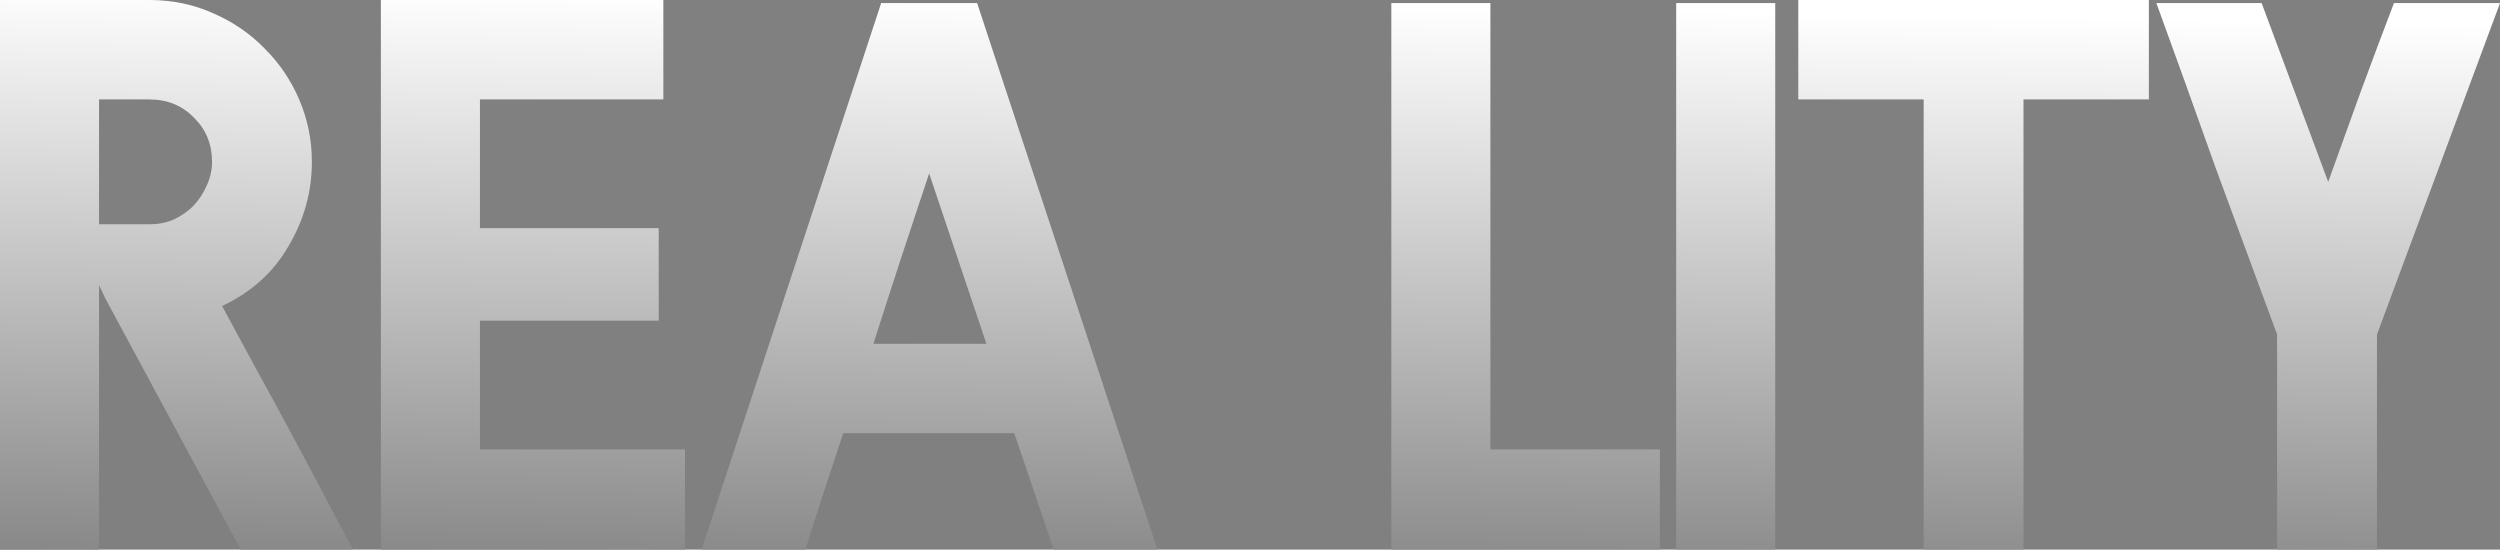
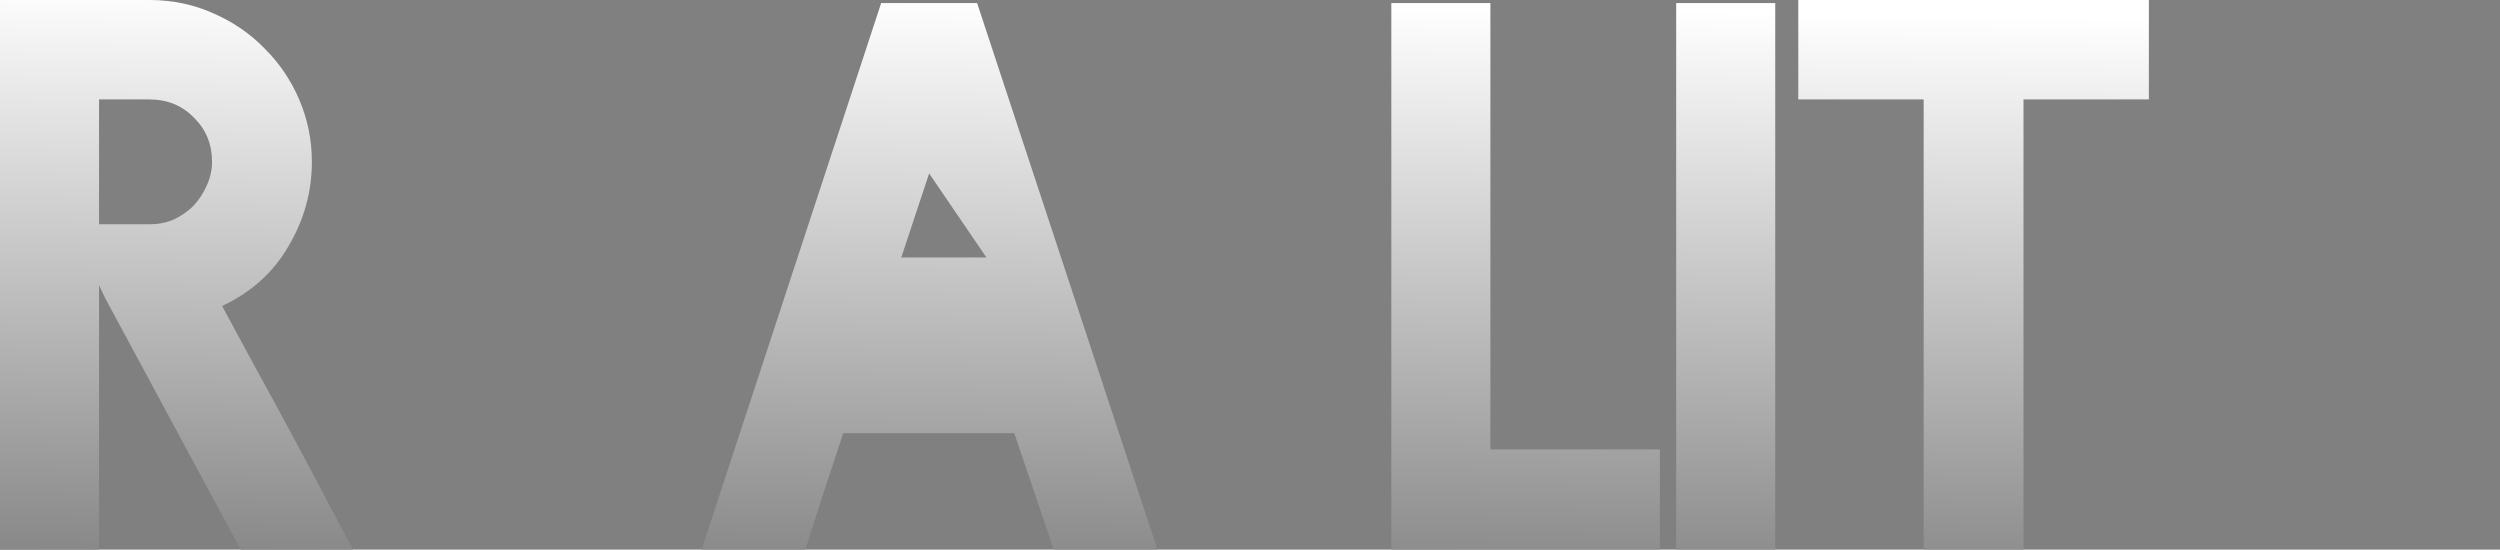
<svg xmlns="http://www.w3.org/2000/svg" width="1160" height="255" viewBox="0 0 1160 255" fill="none">
  <rect x="0" y="0" width="1160" height="255" fill="#808080" stroke="none" />
  <g style="mix-blend-mode:difference">
    <path d="M111.676 255L48.836 138.408L45.963 132.328V255H0V0H69.304C79.837 0 89.652 2.027 98.749 6.08C108.085 10.133 116.105 15.617 122.808 22.532C129.75 29.446 135.137 37.433 138.967 46.494C142.797 55.554 144.712 65.091 144.712 75.105C144.712 88.934 141.122 101.928 133.94 114.088C126.997 126.248 116.704 135.547 103.058 141.985C107.846 150.806 112.873 160.105 118.14 169.881C123.407 179.418 128.673 189.074 133.94 198.85C139.206 208.626 144.353 218.282 149.381 227.819C154.408 237.356 159.196 246.417 163.744 255H111.676ZM69.304 104.074C73.374 104.074 77.084 103.359 80.436 101.928C84.027 100.259 87.139 98.114 89.772 95.491C92.405 92.63 94.44 89.53 95.876 86.192C97.552 82.616 98.39 78.92 98.39 75.105C98.39 66.999 95.637 60.203 90.131 54.719C84.625 48.997 77.683 46.136 69.304 46.136H45.963V104.074H69.304Z" fill="url(#paint0_linear_58_21)" />
-     <path d="M307.797 46.136H222.693V105.863H305.643V148.78H222.693V208.506H317.852V255H176.73V0H307.797V46.136Z" fill="url(#paint1_linear_58_21)" />
-     <path d="M325.547 255L408.855 1.431H453.382L537.05 255H488.932L470.618 200.996H391.26C388.387 209.579 385.395 218.64 382.283 228.177C379.171 237.714 376.298 246.655 373.665 255H325.547ZM431.119 80.47C426.57 94.06 422.261 107.055 418.192 119.453C414.122 131.851 409.813 145.203 405.264 159.509H457.691L431.119 80.47Z" fill="url(#paint2_linear_58_21)" />
+     <path d="M325.547 255L408.855 1.431H453.382L537.05 255H488.932L470.618 200.996H391.26C388.387 209.579 385.395 218.64 382.283 228.177C379.171 237.714 376.298 246.655 373.665 255H325.547ZM431.119 80.47C426.57 94.06 422.261 107.055 418.192 119.453H457.691L431.119 80.47Z" fill="url(#paint2_linear_58_21)" />
    <path d="M691.542 1.431V208.506H770.182V255H645.578V1.431H691.542Z" fill="url(#paint3_linear_58_21)" />
    <path d="M823.711 1.431V255H777.748V1.431H823.711Z" fill="url(#paint4_linear_58_21)" />
    <path d="M938.9 46.136V255H892.578V46.136H834.405V0H997.072V46.136H938.9Z" fill="url(#paint5_linear_58_21)" />
-     <path d="M1049.4 1.431L1080.28 84.404C1085.31 70.575 1090.34 56.627 1095.36 42.56C1100.63 28.254 1105.78 14.544 1110.8 1.431H1160L1102.91 155.217V255H1056.58V155.217C1047.49 130.659 1038.03 105.028 1028.21 78.324C1018.64 51.382 1009.42 25.75 1000.56 1.431H1049.4Z" fill="url(#paint6_linear_58_21)" />
  </g>
  <defs>
    <linearGradient id="paint0_linear_58_21" x1="450.146" y1="-0.766" x2="443.565" y2="389.067" gradientUnits="userSpaceOnUse">
      <stop stop-color="white" />
      <stop offset="1" stop-color="#4F4F4F" />
    </linearGradient>
    <linearGradient id="paint1_linear_58_21" x1="450.146" y1="-0.766" x2="443.565" y2="389.067" gradientUnits="userSpaceOnUse">
      <stop stop-color="white" />
      <stop offset="1" stop-color="#4F4F4F" />
    </linearGradient>
    <linearGradient id="paint2_linear_58_21" x1="450.146" y1="-0.766" x2="443.565" y2="389.067" gradientUnits="userSpaceOnUse">
      <stop stop-color="white" />
      <stop offset="1" stop-color="#4F4F4F" />
    </linearGradient>
    <linearGradient id="paint3_linear_58_21" x1="450.146" y1="-0.766" x2="443.565" y2="389.067" gradientUnits="userSpaceOnUse">
      <stop stop-color="white" />
      <stop offset="1" stop-color="#4F4F4F" />
    </linearGradient>
    <linearGradient id="paint4_linear_58_21" x1="450.146" y1="-0.766" x2="443.565" y2="389.067" gradientUnits="userSpaceOnUse">
      <stop stop-color="white" />
      <stop offset="1" stop-color="#4F4F4F" />
    </linearGradient>
    <linearGradient id="paint5_linear_58_21" x1="450.146" y1="-0.766" x2="443.565" y2="389.067" gradientUnits="userSpaceOnUse">
      <stop stop-color="white" />
      <stop offset="1" stop-color="#4F4F4F" />
    </linearGradient>
    <linearGradient id="paint6_linear_58_21" x1="450.146" y1="-0.766" x2="443.565" y2="389.067" gradientUnits="userSpaceOnUse">
      <stop stop-color="white" />
      <stop offset="1" stop-color="#4F4F4F" />
    </linearGradient>
  </defs>
</svg>